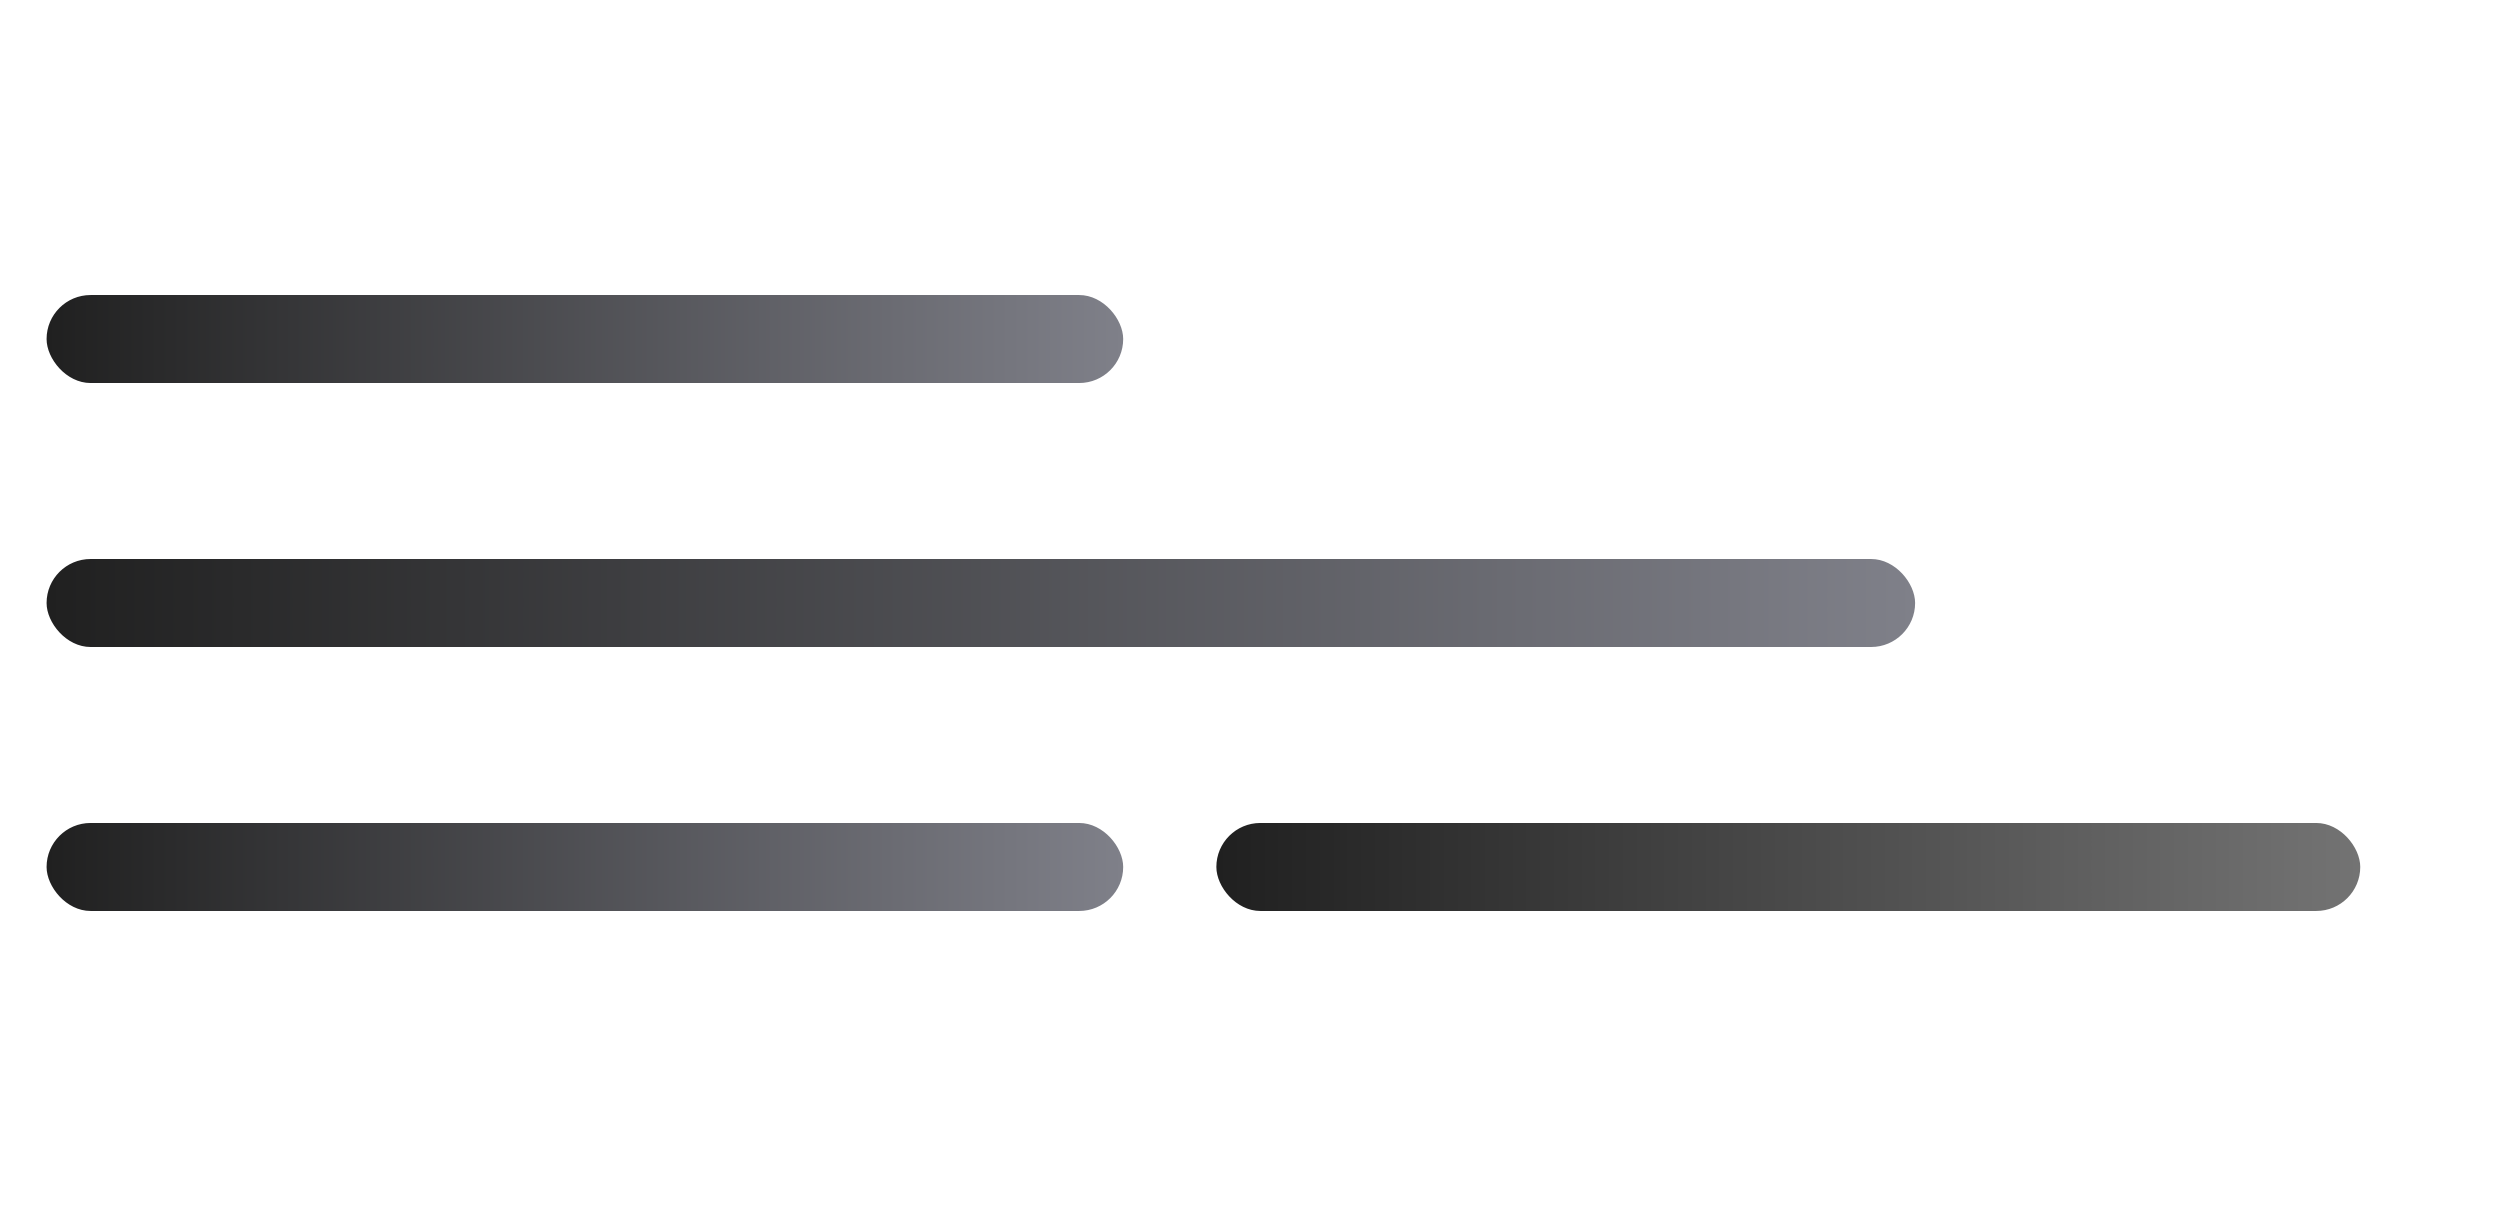
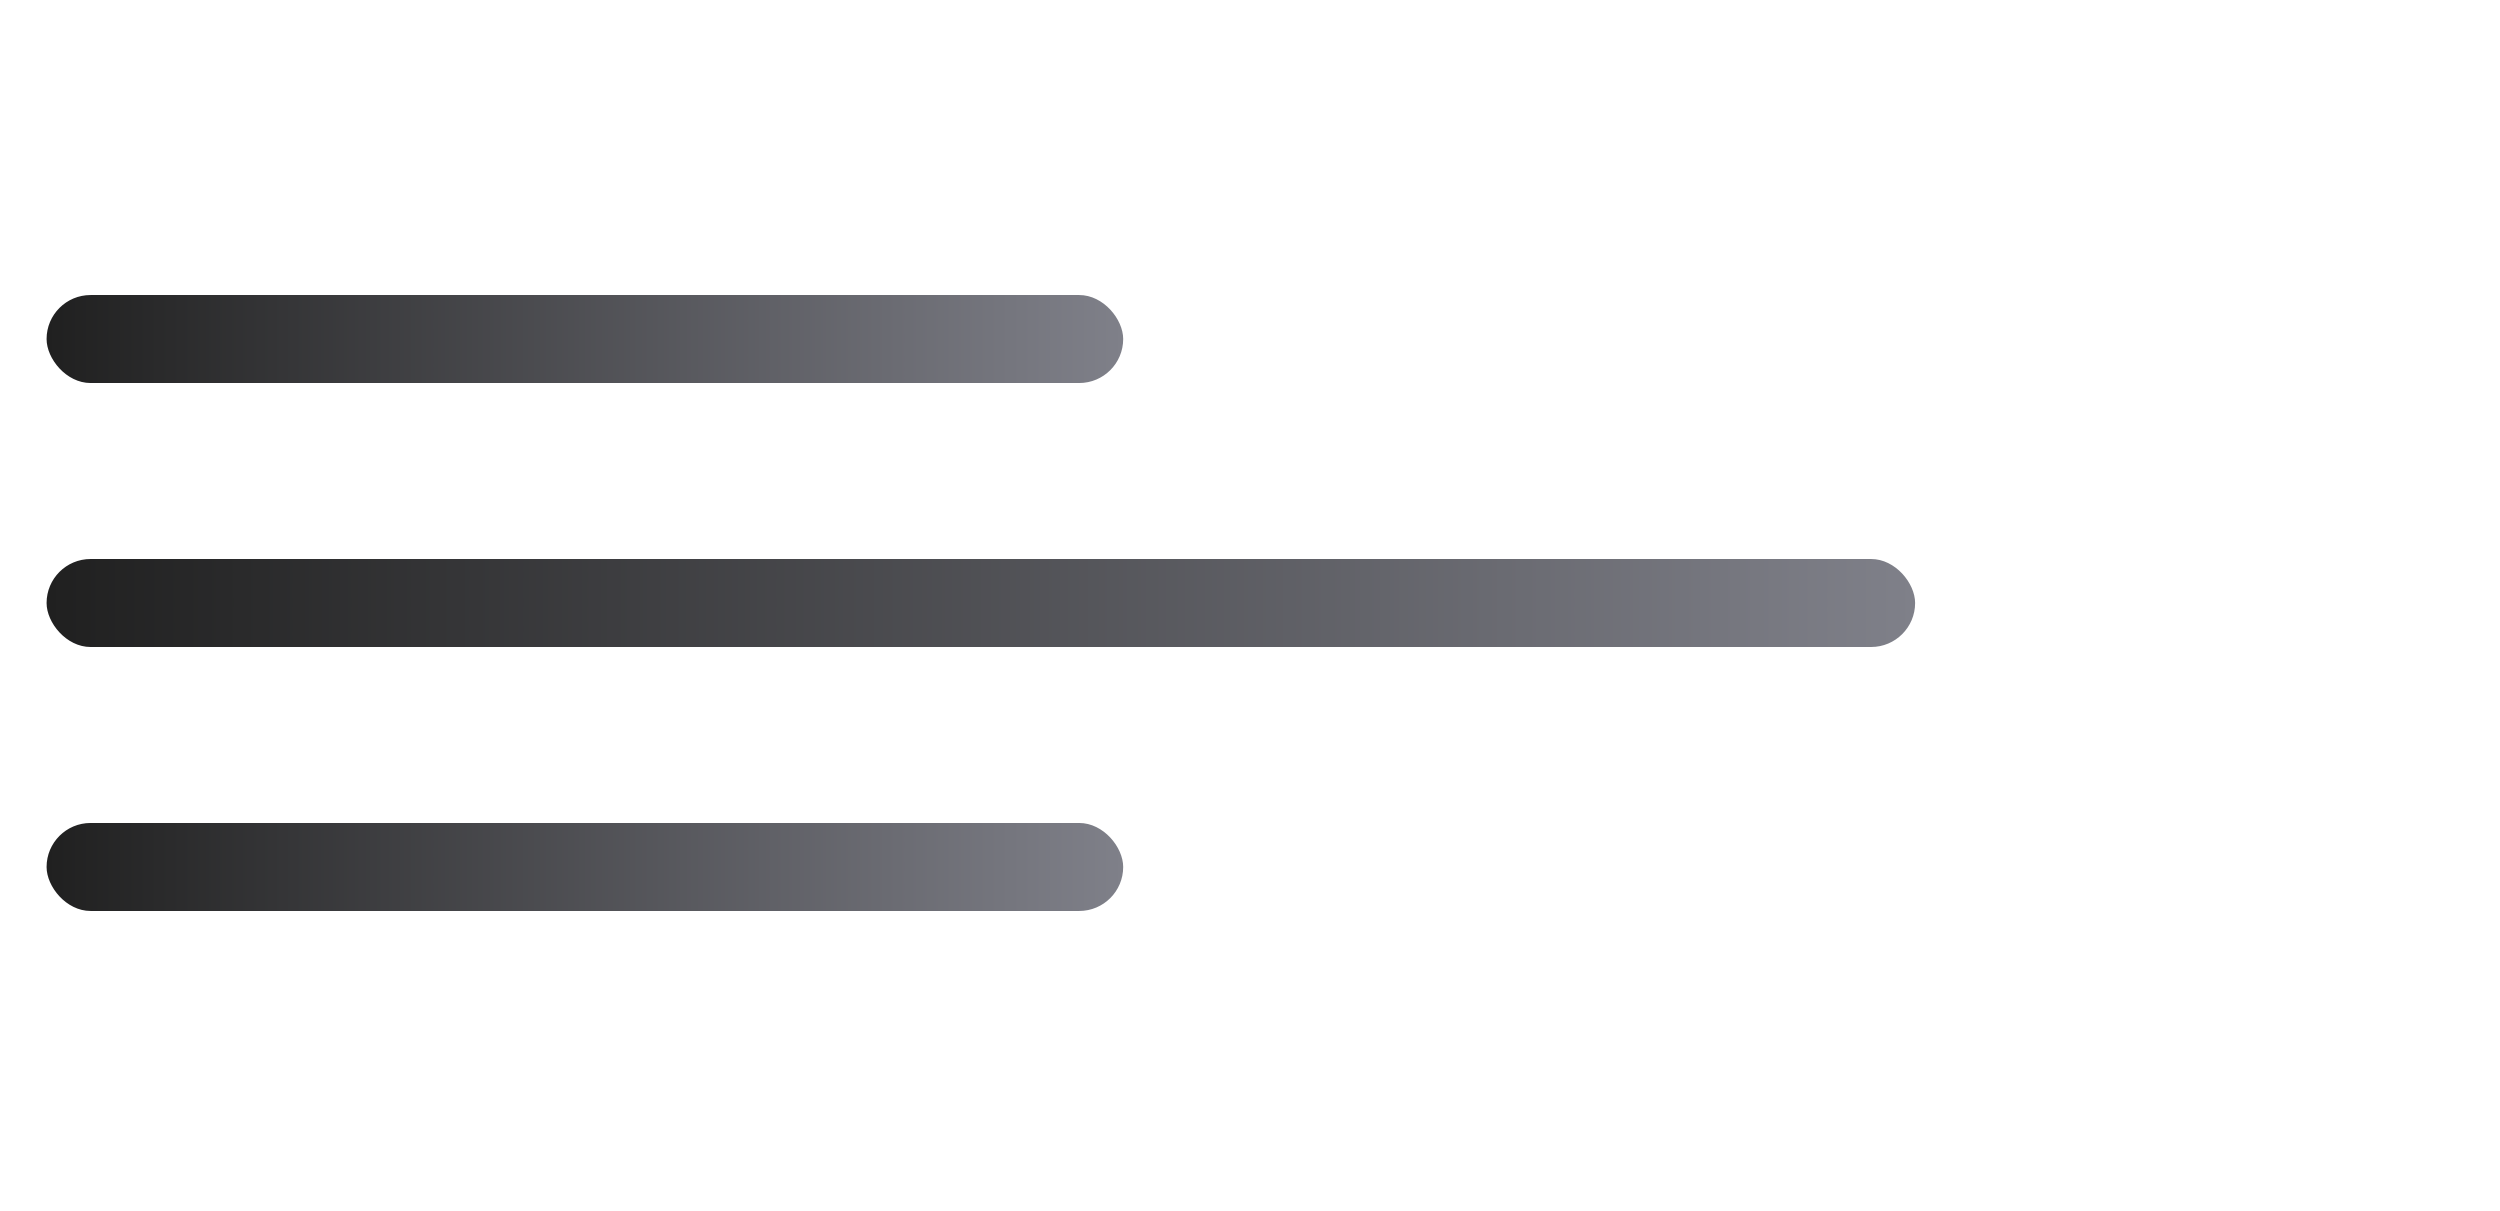
<svg xmlns="http://www.w3.org/2000/svg" width="483" height="234" viewBox="0 0 483 234" fill="none">
  <g clip-path="url(#clip0_2449_13)">
    <rect x="9" y="57" width="208" height="17" rx="8.5" fill="url(#paint0_linear_2449_13)" />
    <rect x="9" y="108" width="361" height="17" rx="8.5" fill="url(#paint1_linear_2449_13)" />
-     <rect x="235" y="159" width="221" height="17" rx="8.5" fill="url(#paint2_linear_2449_13)" />
    <rect x="9" y="159" width="208" height="17" rx="8.5" fill="url(#paint3_linear_2449_13)" />
  </g>
  <defs>
    <linearGradient id="paint0_linear_2449_13" x1="9" y1="65.5" x2="217" y2="65.5" gradientUnits="userSpaceOnUse">
      <stop stop-color="#202020" />
      <stop offset="1" stop-color="#7F8089" />
    </linearGradient>
    <linearGradient id="paint1_linear_2449_13" x1="9" y1="116.5" x2="370" y2="116.5" gradientUnits="userSpaceOnUse">
      <stop stop-color="#202020" />
      <stop offset="1" stop-color="#7F8089" />
    </linearGradient>
    <linearGradient id="paint2_linear_2449_13" x1="235" y1="167.5" x2="456" y2="167.5" gradientUnits="userSpaceOnUse">
      <stop stop-color="#202020" />
      <stop offset="1" stop-color="#737373" />
    </linearGradient>
    <linearGradient id="paint3_linear_2449_13" x1="9" y1="167.5" x2="217" y2="167.5" gradientUnits="userSpaceOnUse">
      <stop stop-color="#202020" />
      <stop offset="1" stop-color="#7F8089" />
    </linearGradient>
    <clipPath id="clip0_2449_13">
      <rect width="483" height="234" fill="white" />
    </clipPath>
  </defs>
</svg>